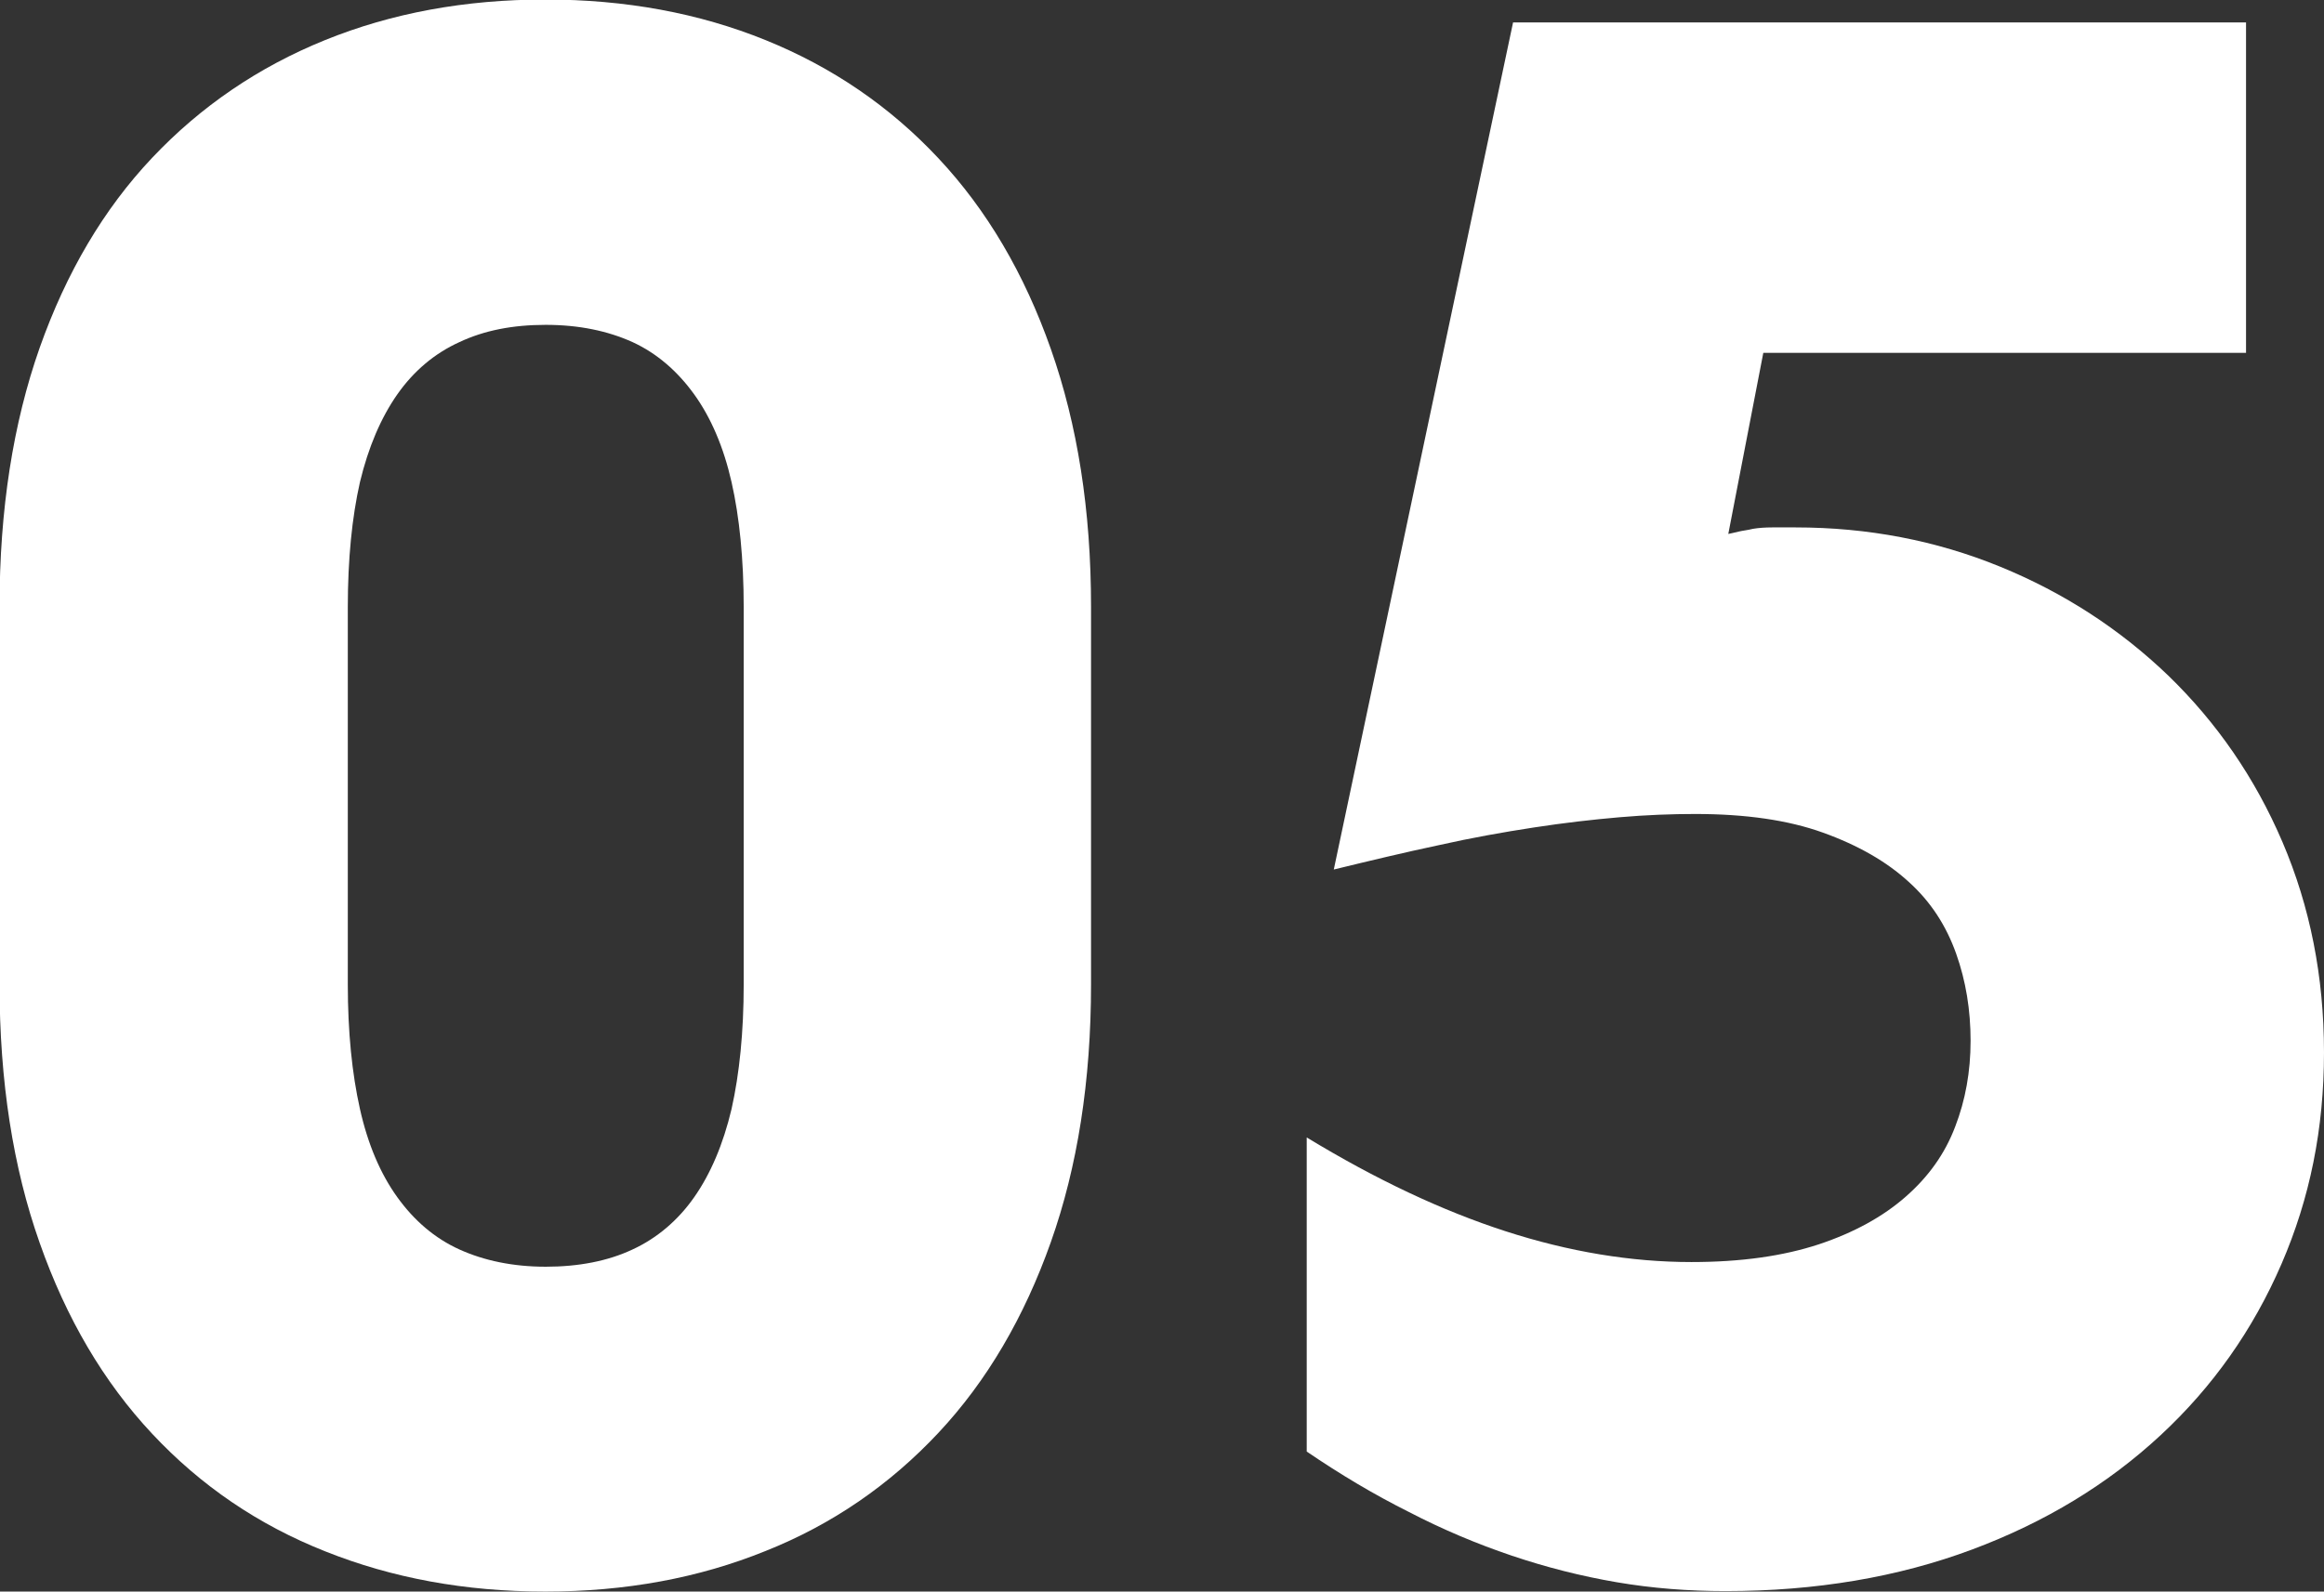
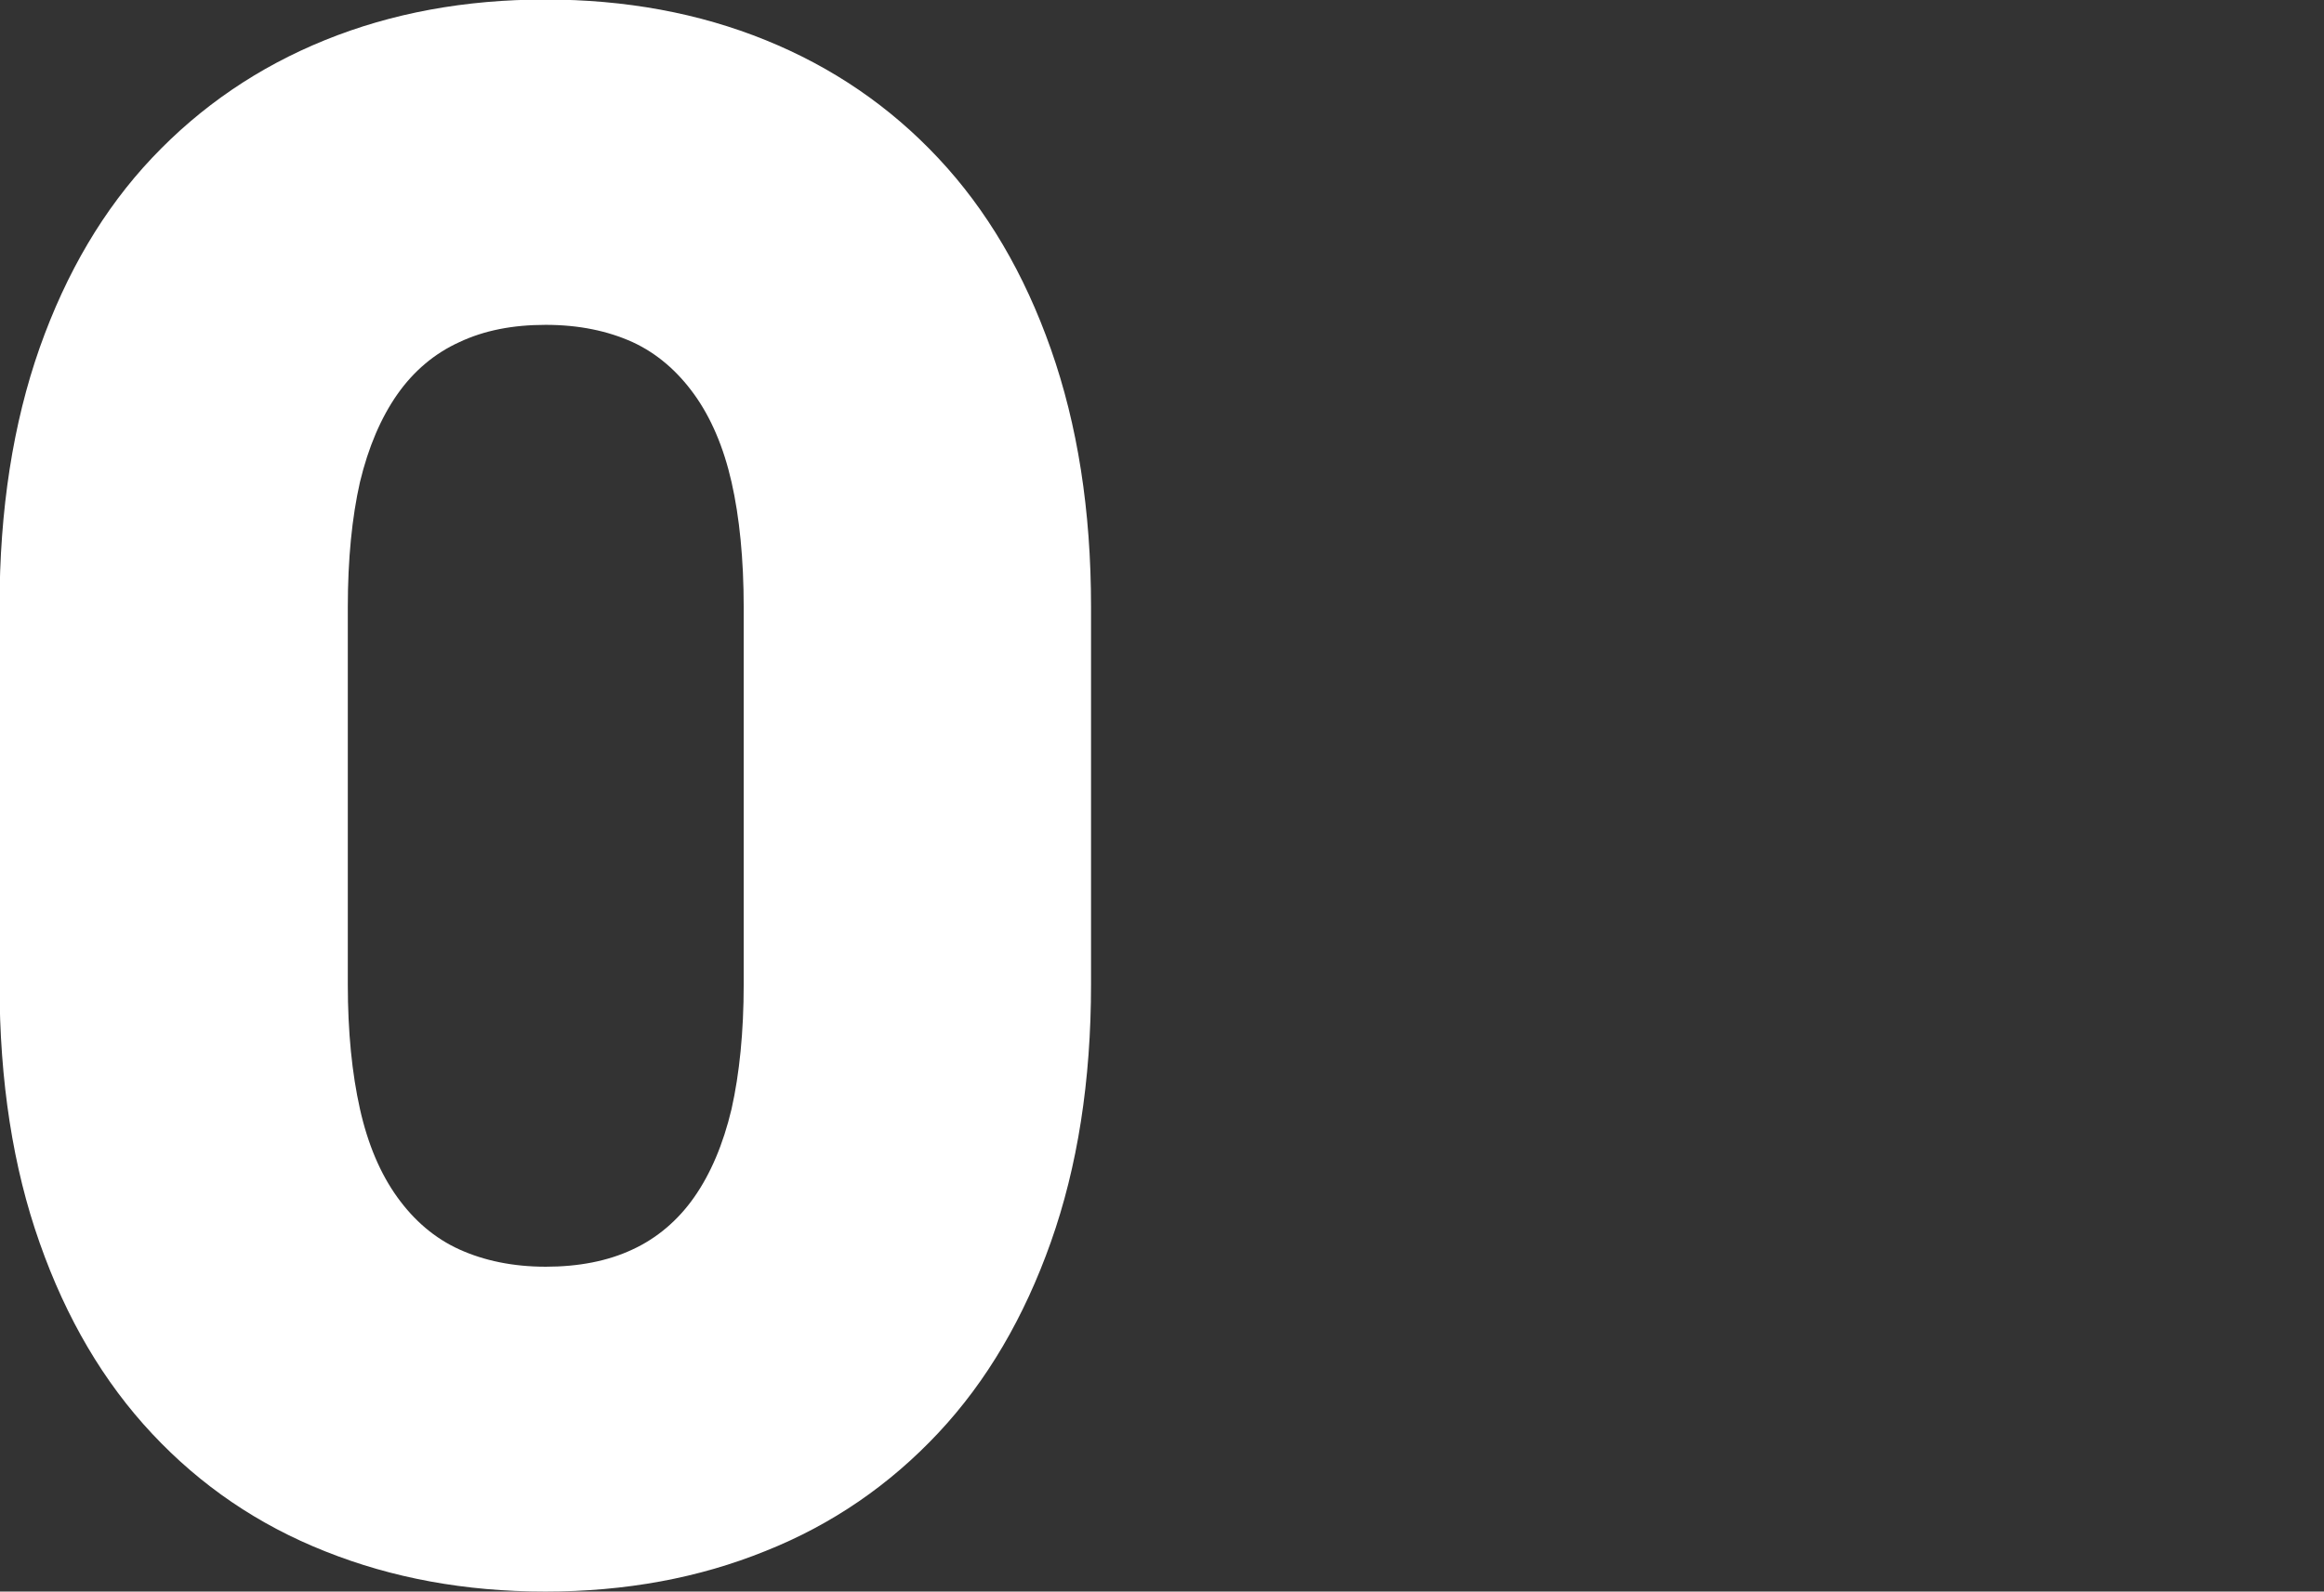
<svg xmlns="http://www.w3.org/2000/svg" id="_レイヤー_2" viewBox="0 0 49.78 34.1">
  <rect x="0" y="0" width="49.78" height="34.1" fill="#333333" stroke="none" />
  <defs>
    <style>.cls-1{fill:#fff;stroke-width:0px;}</style>
  </defs>
  <g id="_レイヤー_1-2">
    <path class="cls-1" d="m23.37,21.09c0,2.07-.29,3.91-.86,5.52s-1.37,2.98-2.41,4.09c-1.04,1.11-2.27,1.96-3.7,2.53-1.43.58-3,.87-4.72.87s-3.28-.29-4.71-.86c-1.44-.57-2.67-1.41-3.71-2.52s-1.84-2.47-2.41-4.09c-.57-1.61-.86-3.46-.86-5.55v-8.08c0-2.08.29-3.93.86-5.55.57-1.61,1.37-2.97,2.41-4.07s2.27-1.94,3.7-2.52c1.43-.58,3-.87,4.72-.87s3.29.29,4.72.87c1.43.58,2.66,1.42,3.7,2.53,1.04,1.11,1.84,2.47,2.41,4.09s.86,3.45.86,5.52v8.08Zm-7.44-8.08c0-1.03-.09-1.93-.26-2.68-.17-.75-.44-1.38-.8-1.88s-.8-.88-1.32-1.12c-.53-.24-1.15-.37-1.86-.37s-1.32.12-1.85.37c-.53.24-.98.62-1.33,1.12s-.62,1.13-.8,1.88c-.17.75-.26,1.65-.26,2.68v8.08c0,1.02.09,1.91.26,2.67.17.76.44,1.39.8,1.89s.8.88,1.33,1.12c.53.24,1.15.37,1.85.37s1.33-.12,1.86-.37c.52-.24.97-.62,1.32-1.12s.62-1.13.8-1.89c.17-.76.26-1.65.26-2.67v-8.08Z" />
-     <path class="cls-1" d="m32.41.48h15.7v7.08h-10.34l-.75,3.88c.06-.01.13-.03.22-.05.08-.02.19-.03.31-.06.12-.02.26-.03.41-.03h.5c1.55,0,3.01.28,4.38.84,1.37.56,2.57,1.34,3.61,2.34,1.03,1,1.85,2.18,2.44,3.56.59,1.38.89,2.88.89,4.51s-.3,3.12-.91,4.53c-.61,1.41-1.47,2.63-2.59,3.67-1.12,1.04-2.46,1.86-4.04,2.45-1.58.59-3.34.89-5.28.89-.79,0-1.57-.06-2.33-.19s-1.51-.32-2.25-.57-1.48-.56-2.21-.94c-.74-.37-1.46-.8-2.18-1.29v-6.73c1.48.9,2.9,1.57,4.26,2.01s2.69.66,3.98.66c1.07,0,1.97-.13,2.73-.38.75-.25,1.37-.59,1.86-1.02.49-.43.84-.92,1.06-1.5.22-.57.33-1.18.33-1.84s-.1-1.28-.31-1.87c-.21-.59-.54-1.11-1.02-1.54-.47-.43-1.08-.78-1.83-1.05-.75-.27-1.66-.4-2.74-.4-.5,0-1.04.02-1.62.07-.58.05-1.19.12-1.84.22s-1.33.22-2.04.38c-.71.15-1.46.33-2.24.52L32.41.48Z" />
  </g>
</svg>